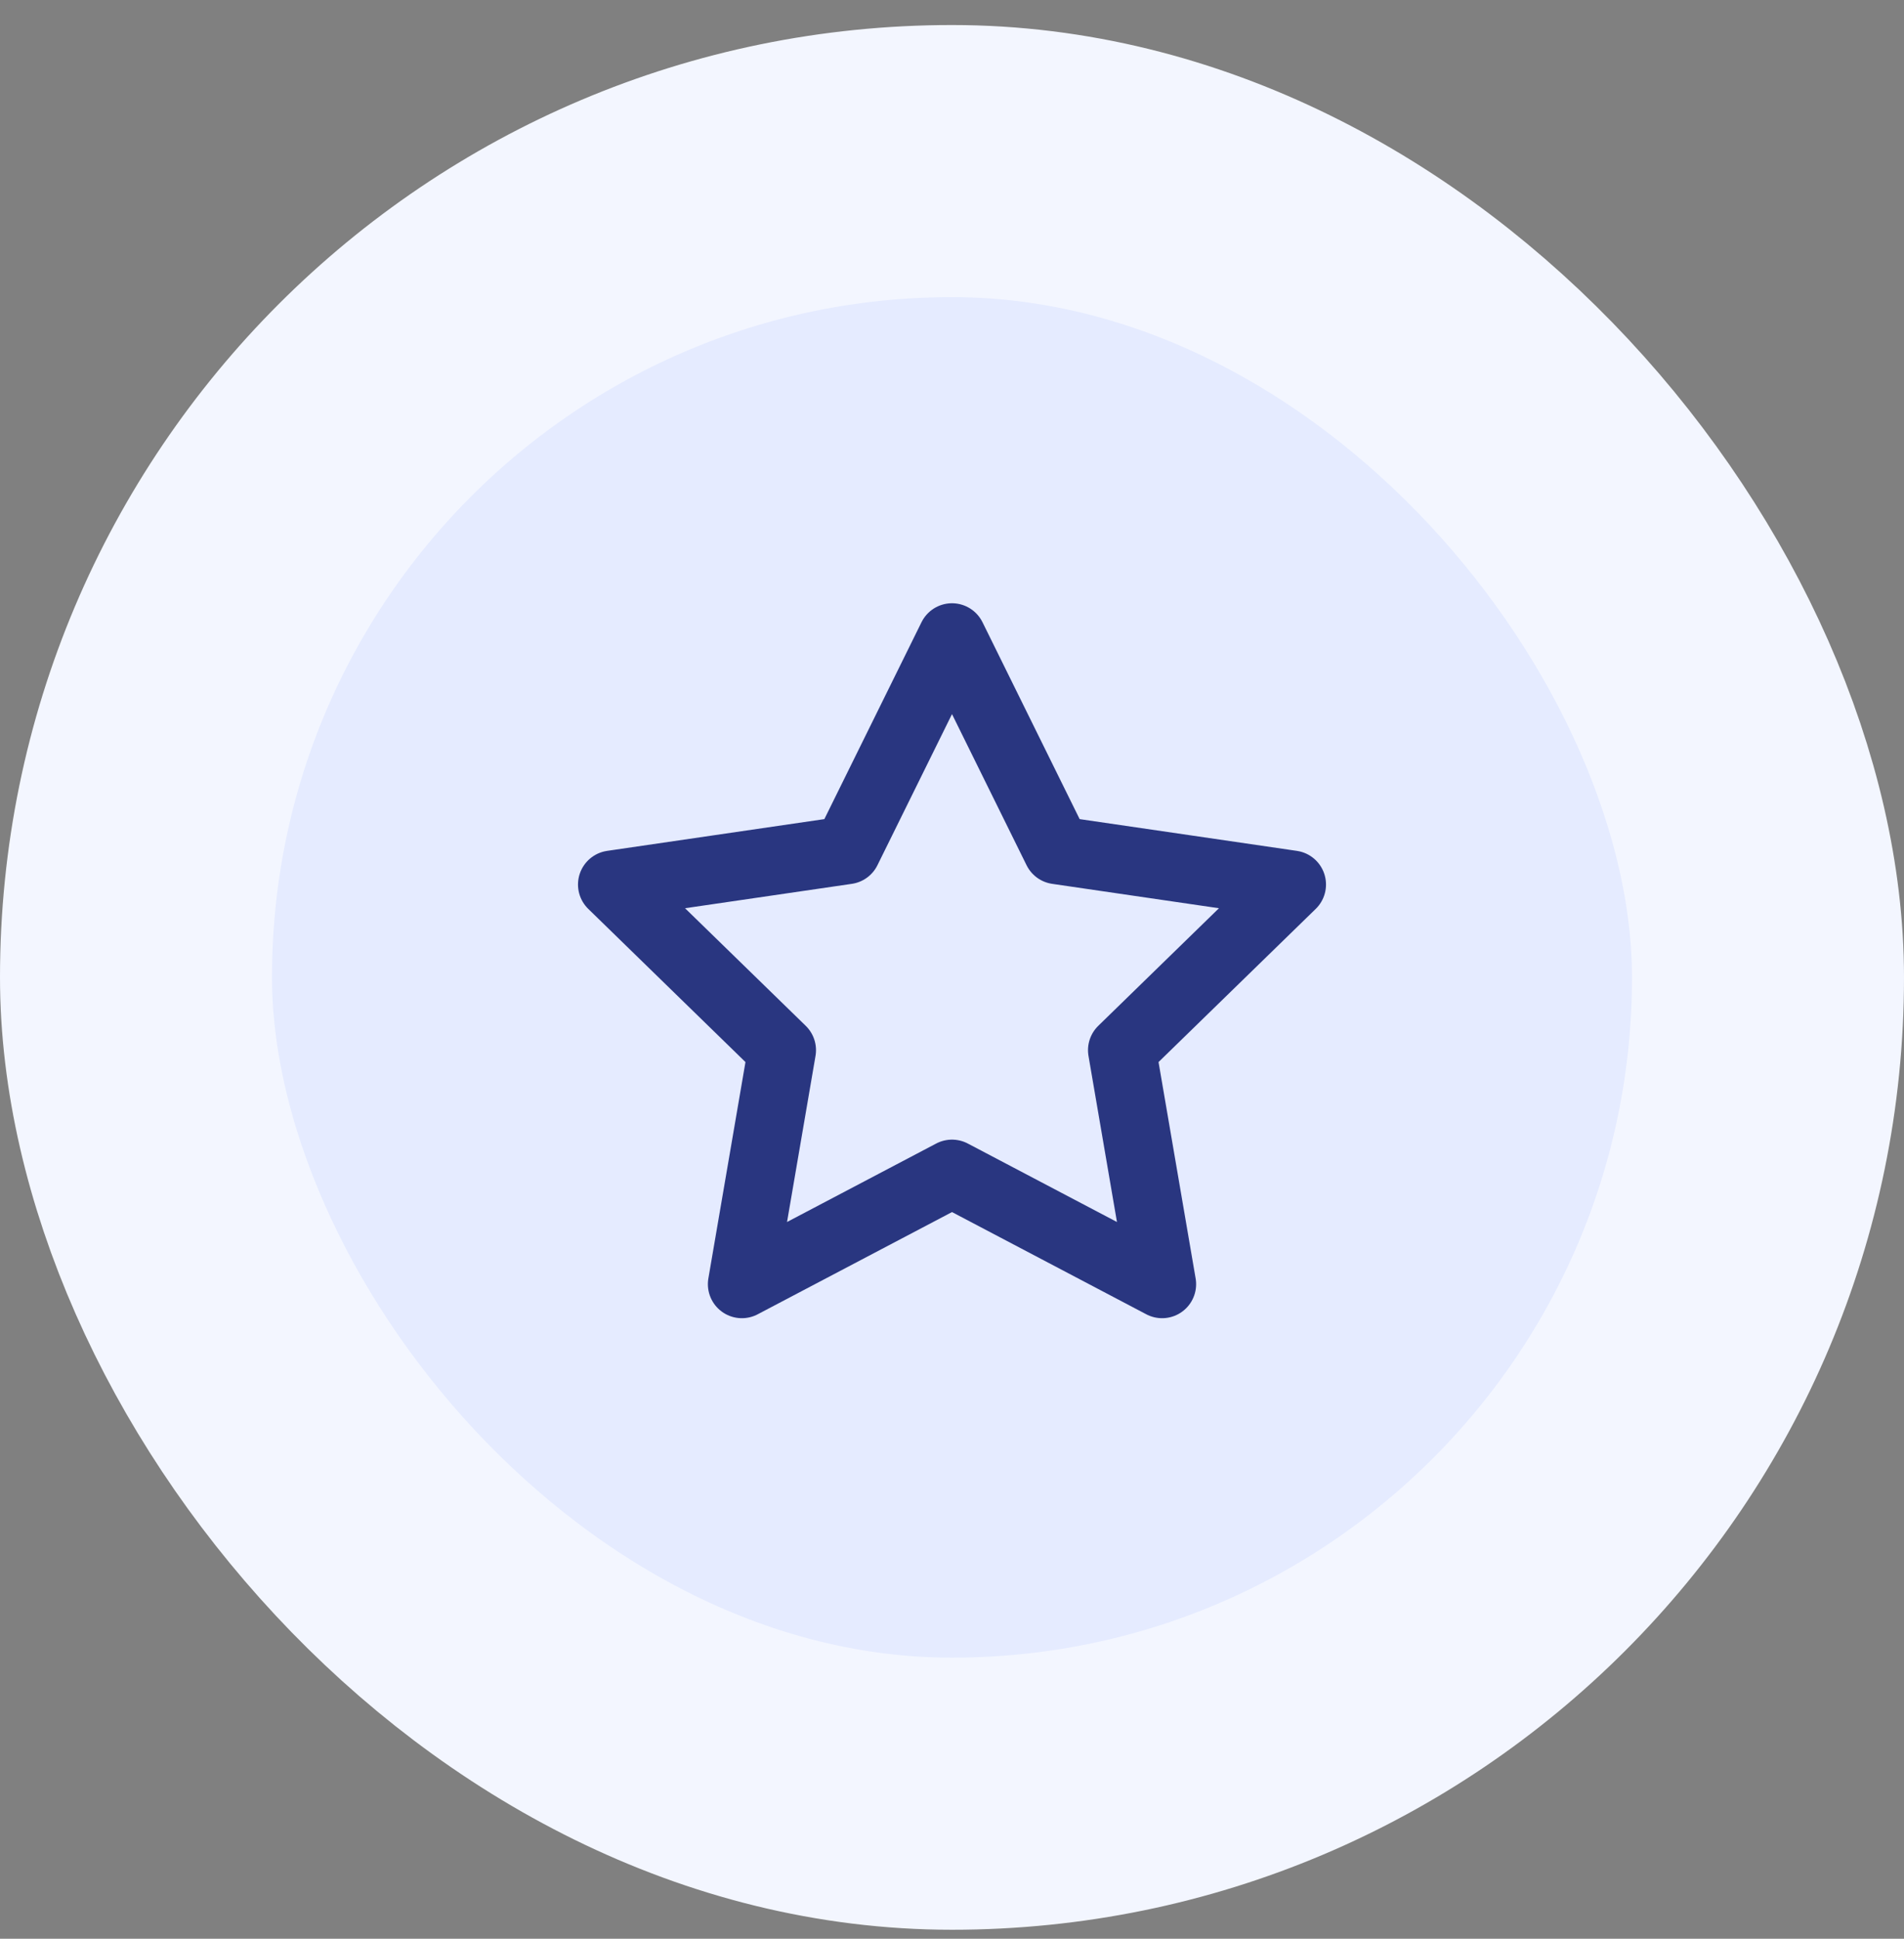
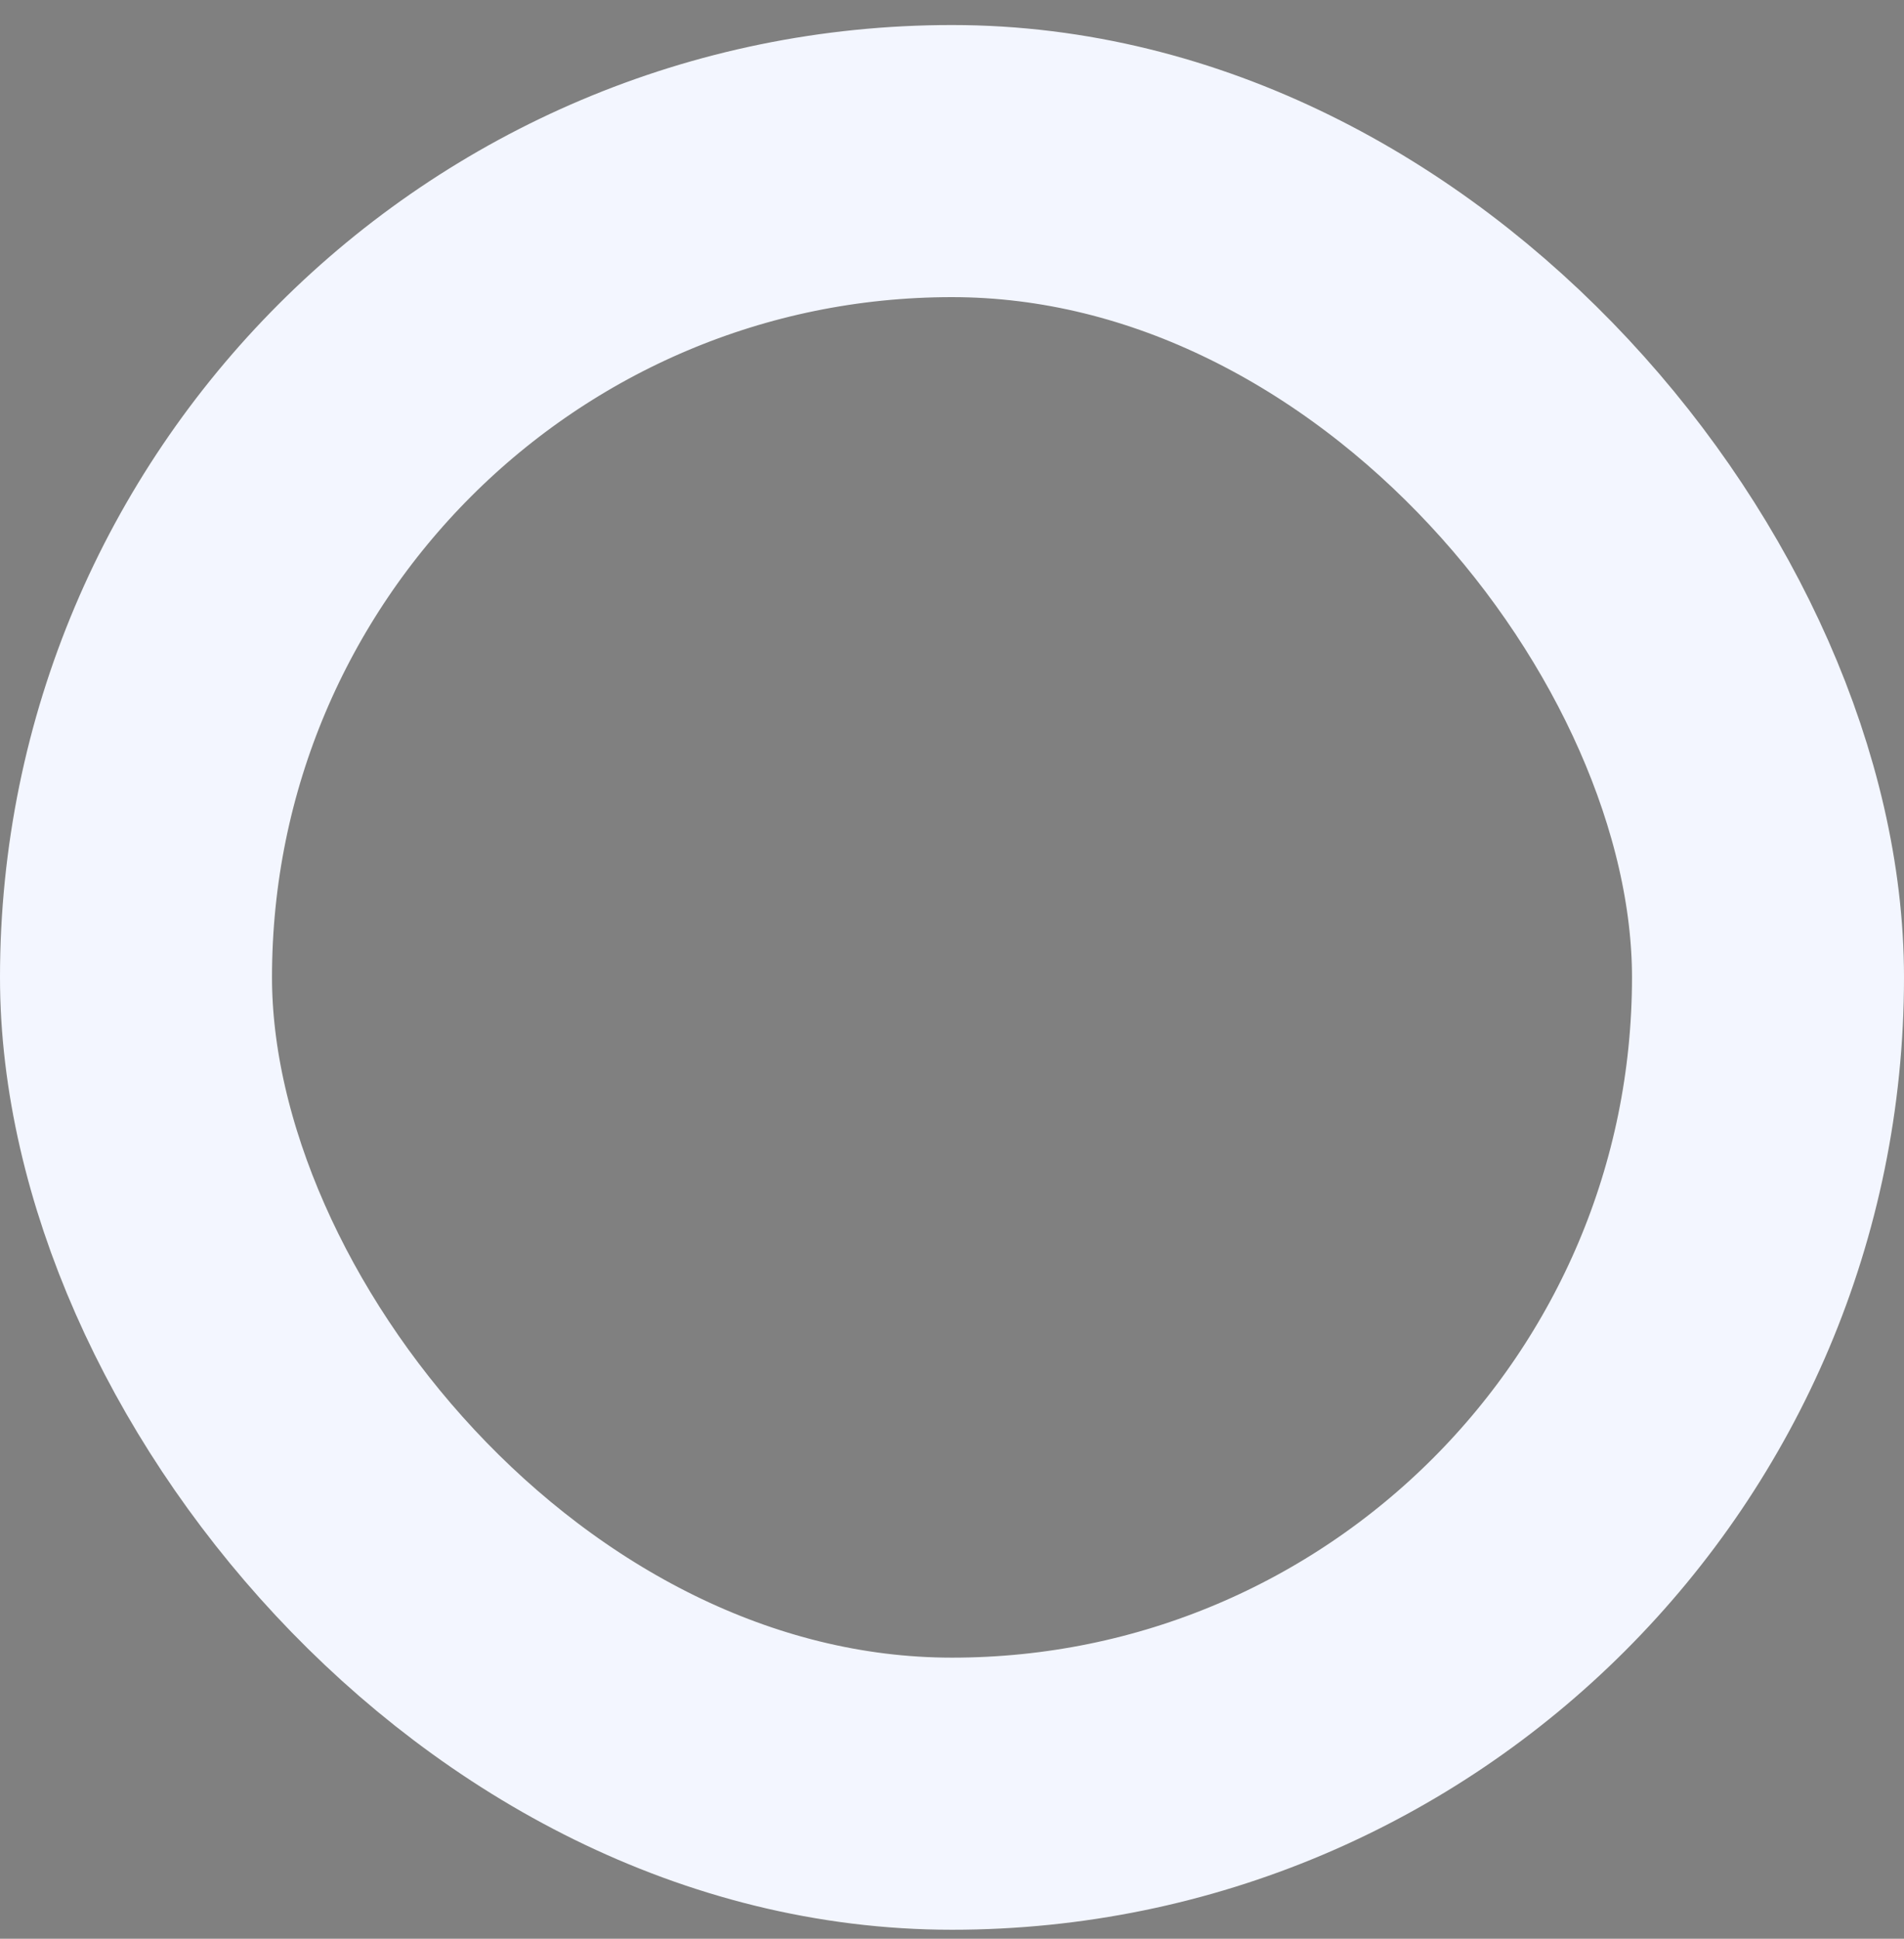
<svg xmlns="http://www.w3.org/2000/svg" width="56" height="57" viewBox="0 0 56 57" fill="none">
  <rect x="0" y="0" width="56" height="57" fill="#808080" stroke="none" />
-   <rect x="4" y="4.736" width="48" height="48" rx="24" fill="#E5EBFF" />
  <rect x="4" y="4.736" width="48" height="48" rx="24" stroke="#F3F6FF" stroke-width="8" />
-   <path d="M28 18.736L31.09 24.996L38 26.006L33 30.876L34.18 37.756L28 34.506L21.82 37.756L23 30.876L18 26.006L24.91 24.996L28 18.736Z" stroke="#293680" stroke-width="2" stroke-linecap="round" stroke-linejoin="round" />
</svg>